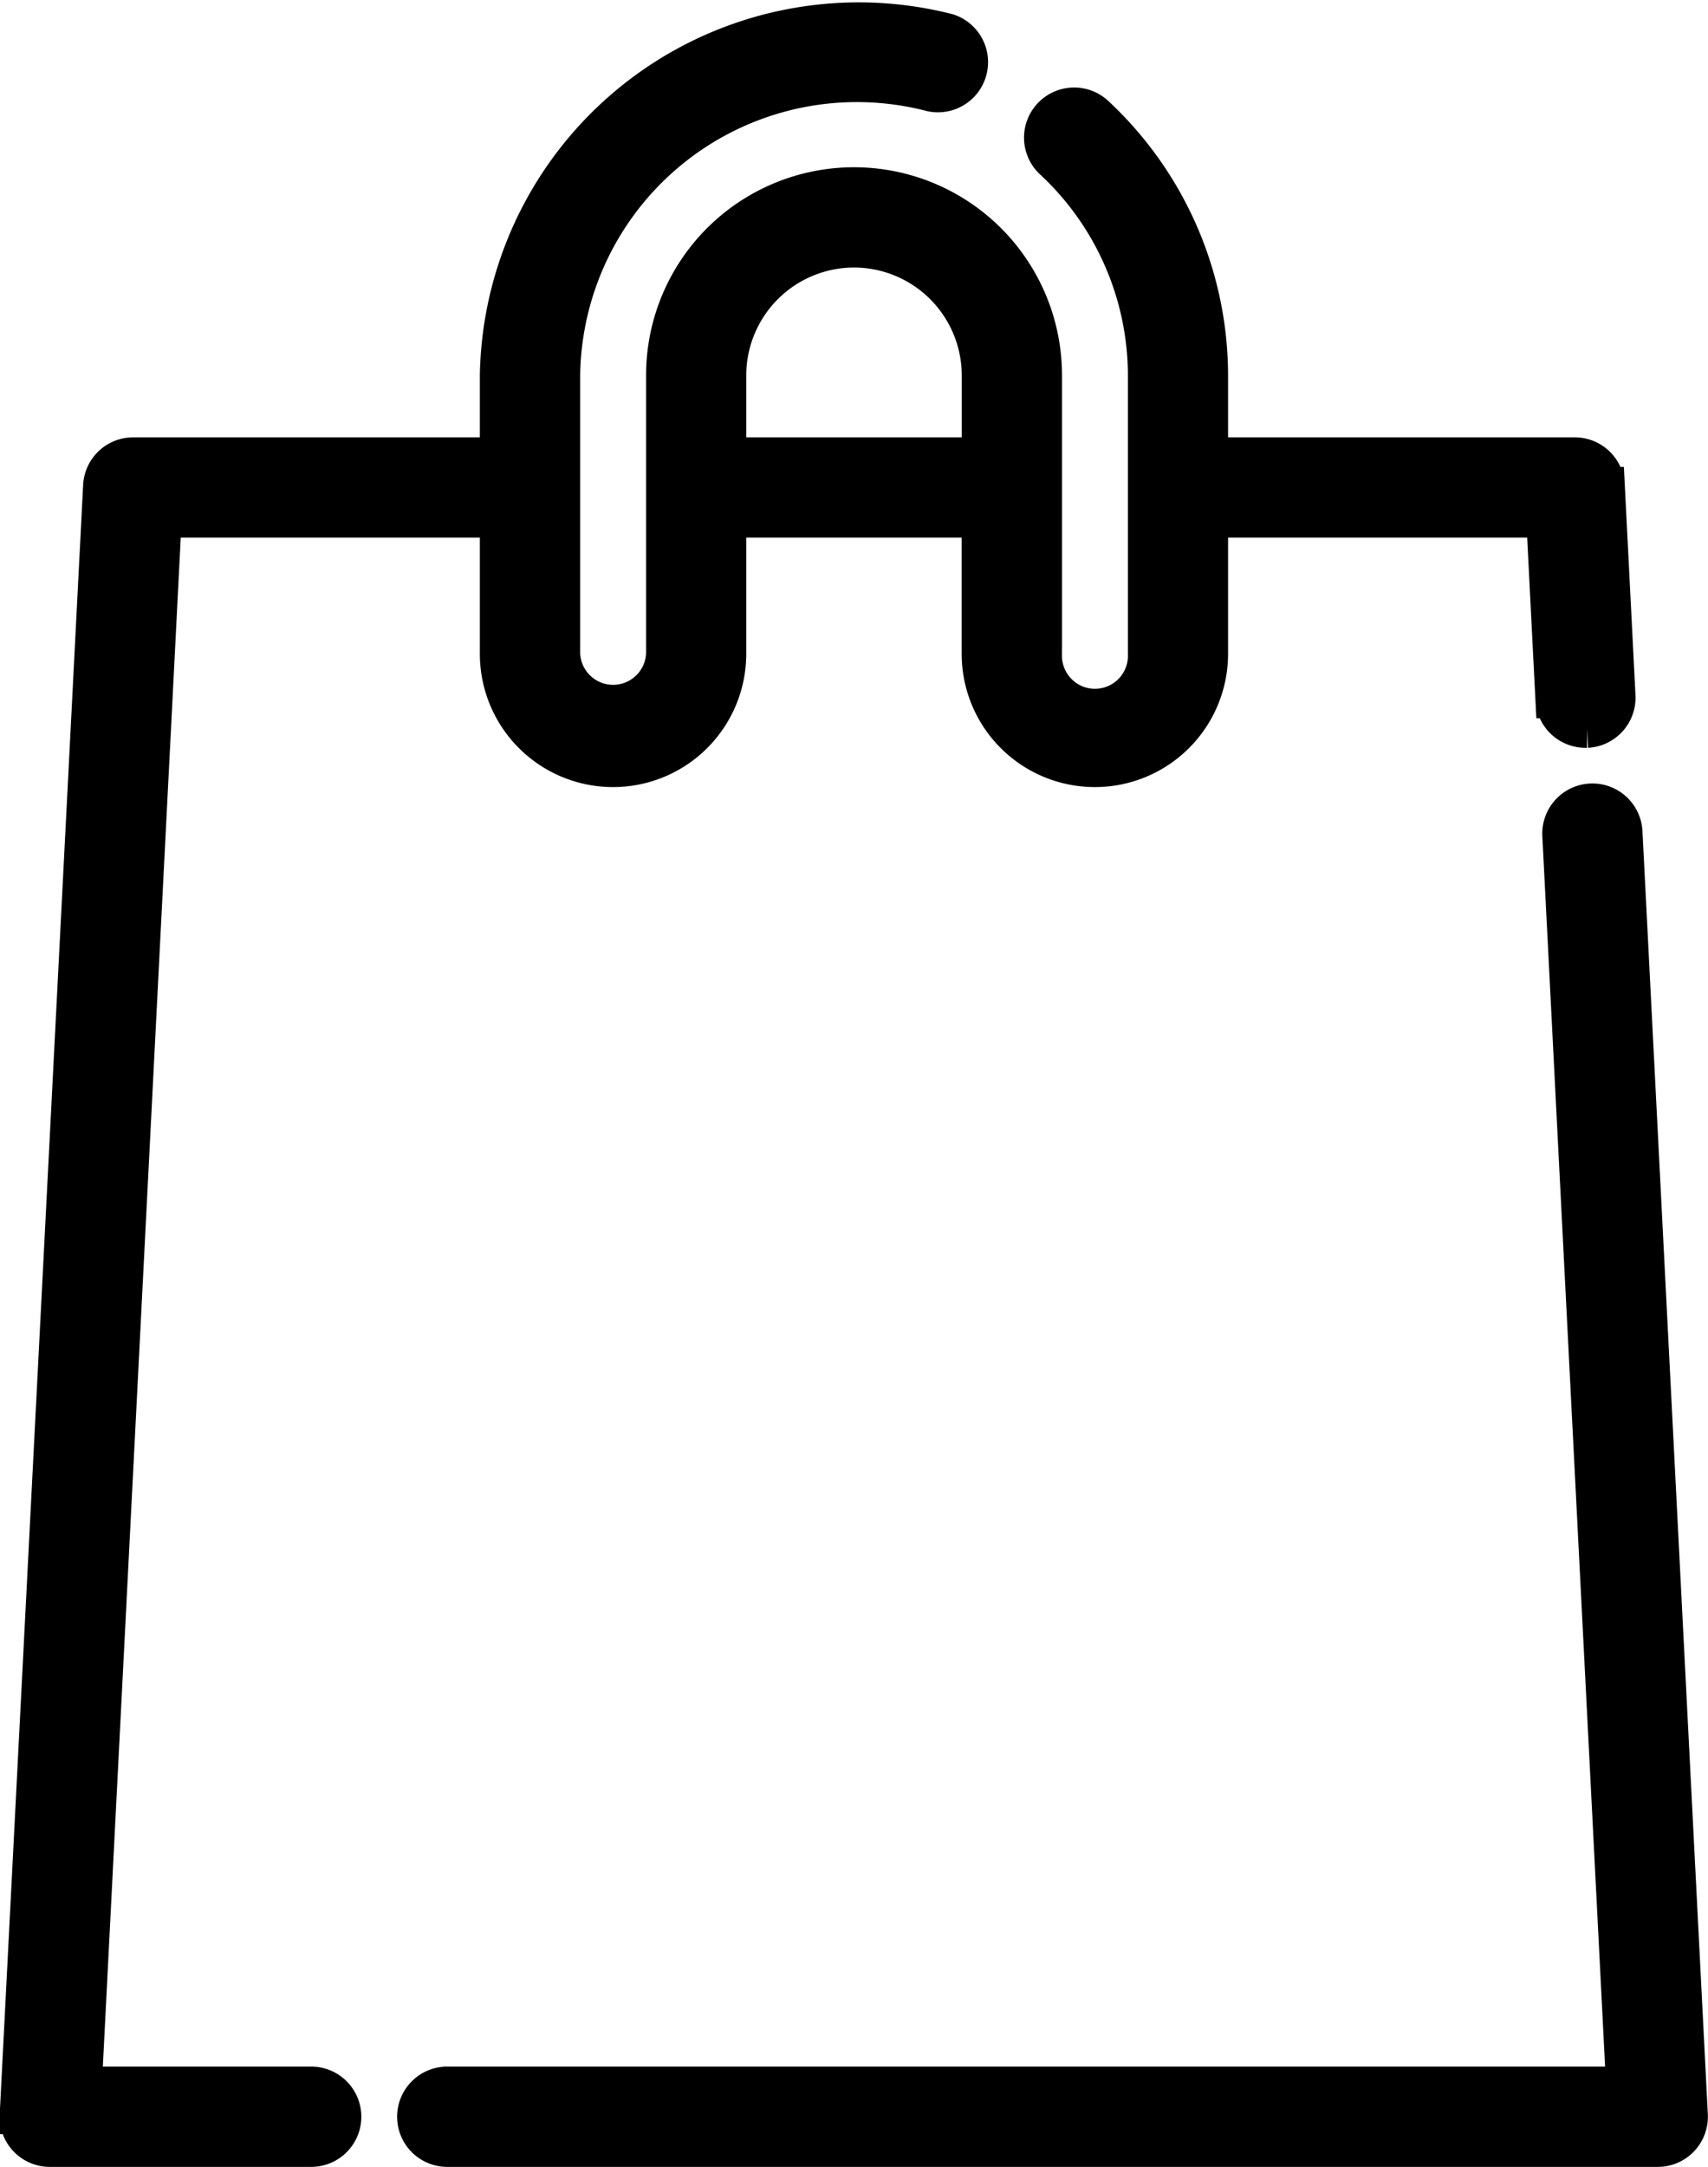
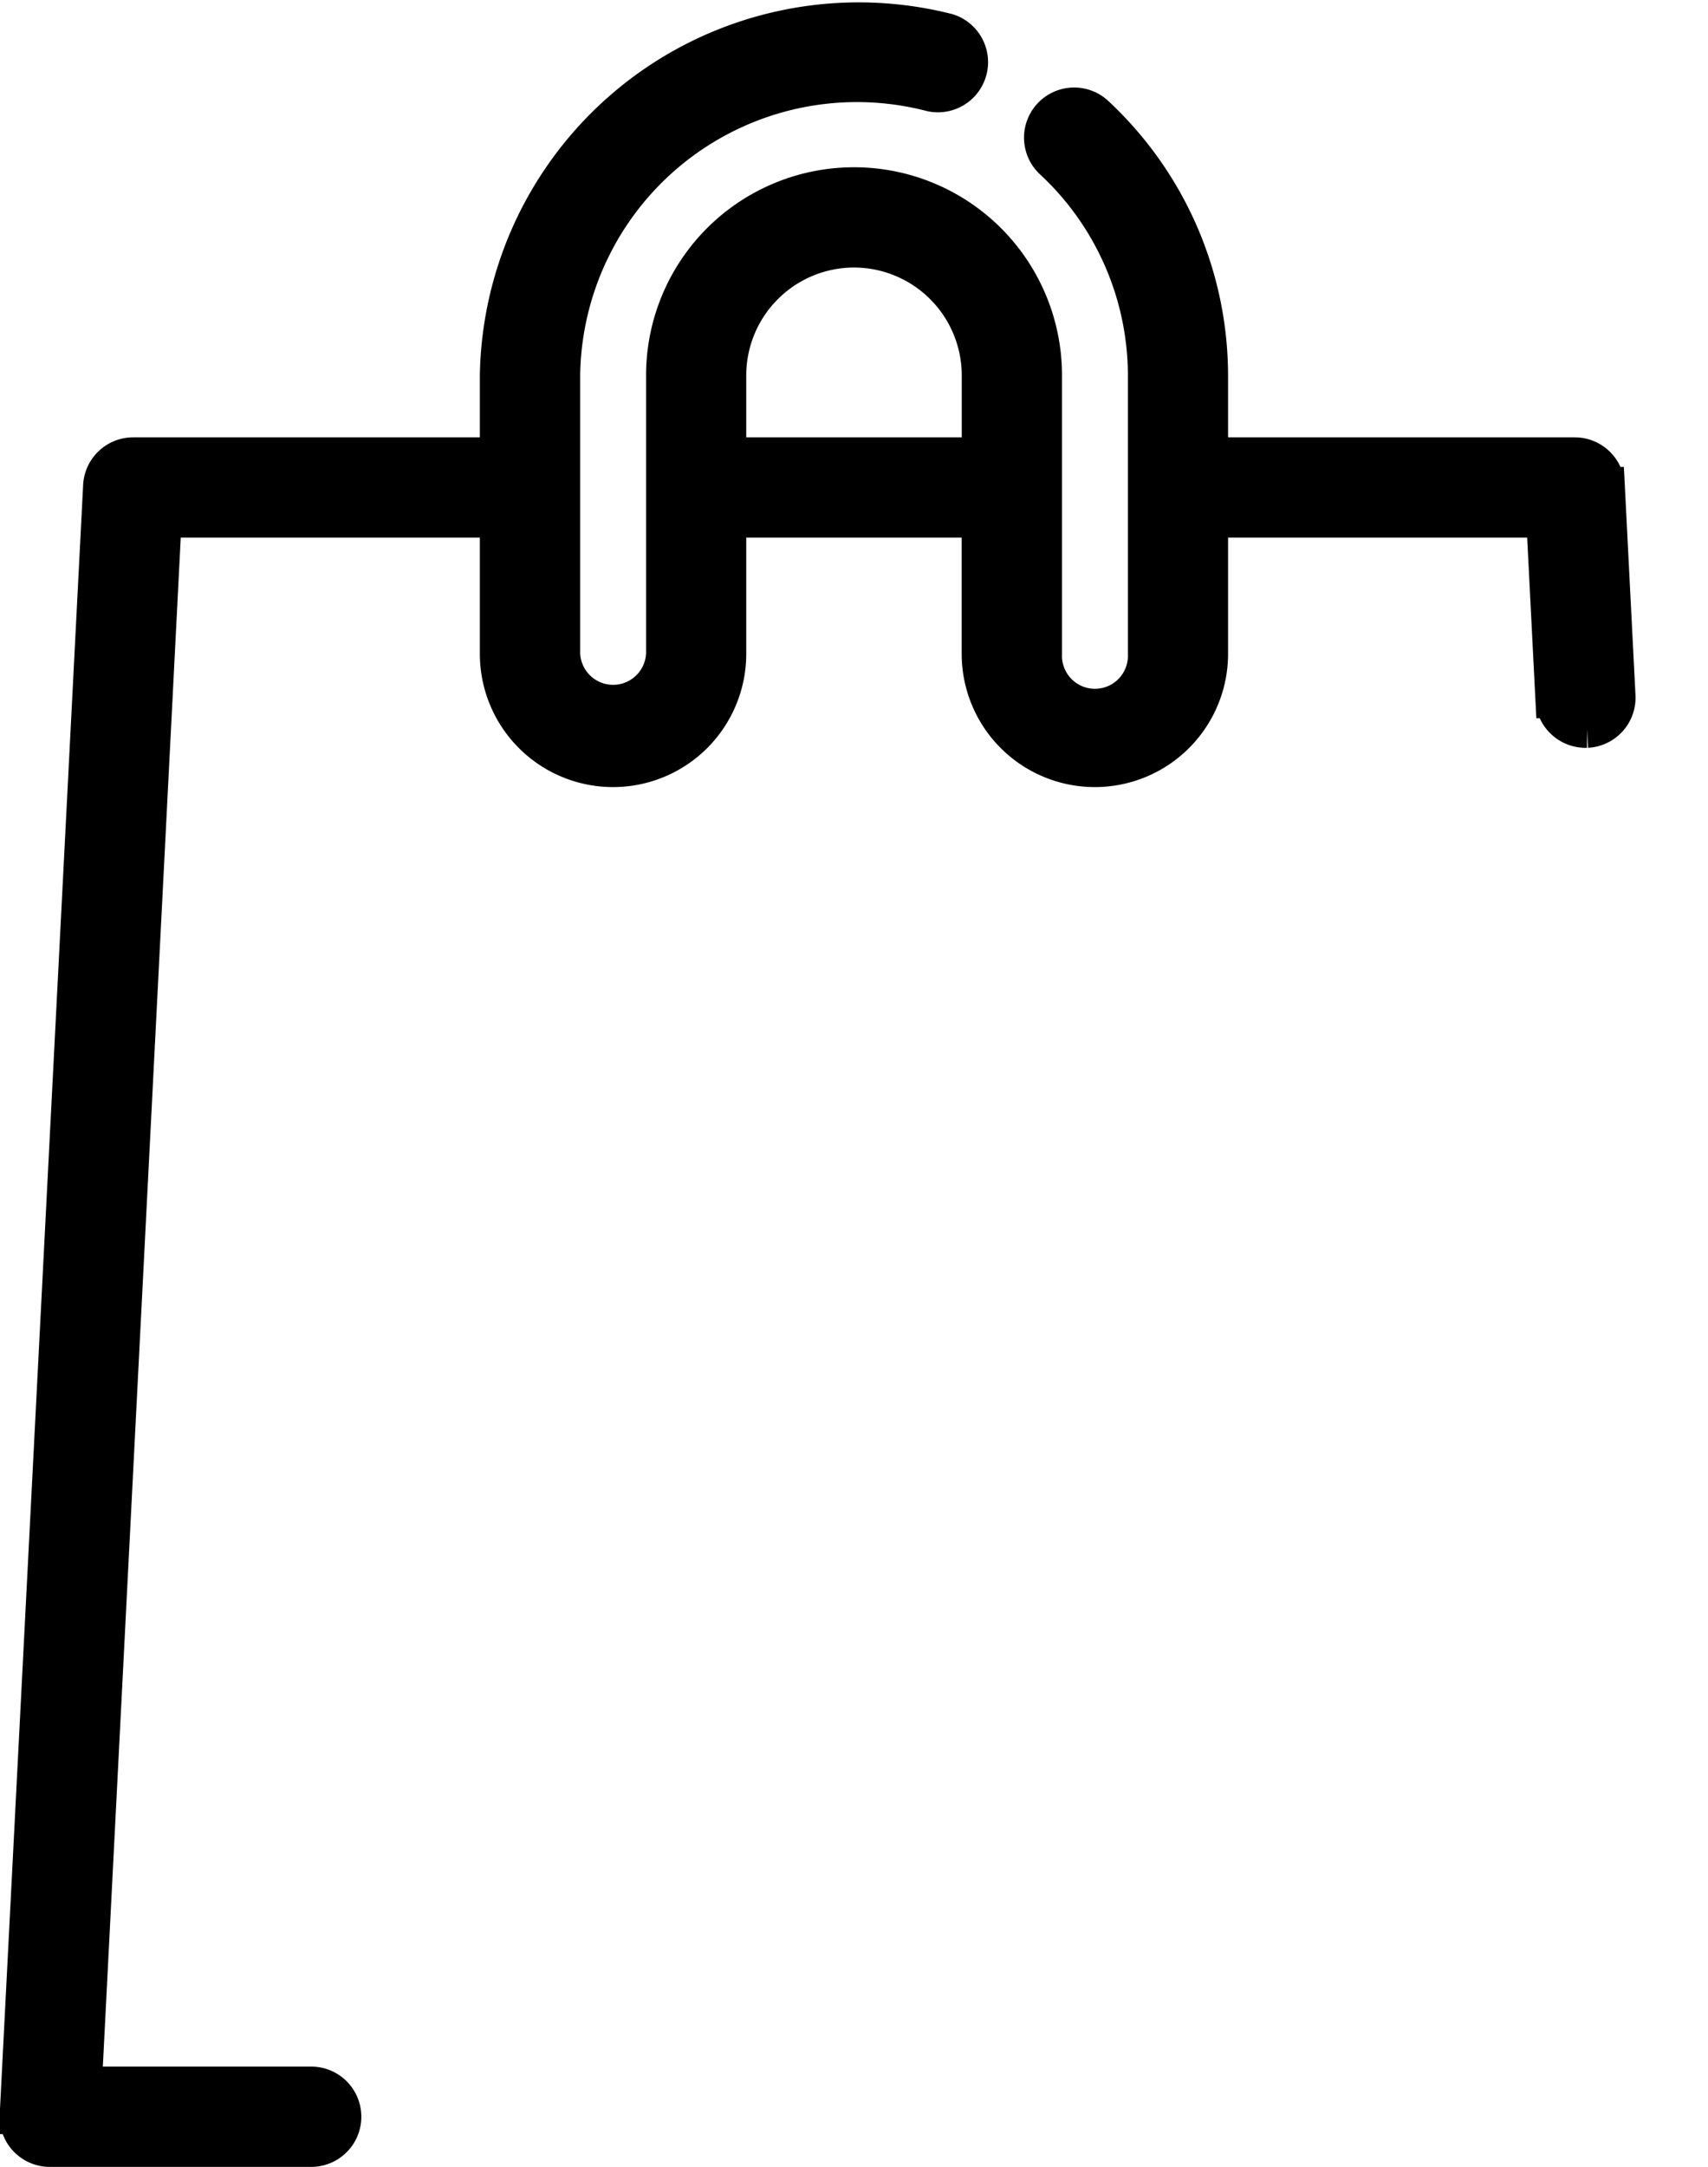
<svg xmlns="http://www.w3.org/2000/svg" width="22.524" height="28.559" viewBox="0 0 22.524 28.559">
  <g id="icon-cart" transform="translate(0.25 0.268)">
    <g id="Group_21" data-name="Group 21" transform="translate(0 0)">
      <path id="Path_68" data-name="Path 68" d="M58.784,27.219H55.769L56.822,6.567h4.432V8.349a1.506,1.506,0,0,0,3.013,0V6.567h3.341V8.349a1.506,1.506,0,1,0,3.013,0V6.567h4.432l.121,2.381a.411.411,0,0,0,.41.39h.021a.411.411,0,0,0,.389-.431l-.141-2.771a.411.411,0,0,0-.41-.39H70.621V4.679a4.7,4.7,0,0,0-1.488-3.422.411.411,0,1,0-.561.6A3.874,3.874,0,0,1,69.8,4.679v3.67a.685.685,0,1,1-1.369,0V4.679a2.492,2.492,0,0,0-4.985,0v3.67a.685.685,0,0,1-1.369,0V4.679A3.9,3.9,0,0,1,66.954.952.411.411,0,0,0,67.171.16a4.747,4.747,0,0,0-5.917,4.519V5.746H56.432a.411.411,0,0,0-.41.39l-1.1,21.473a.411.411,0,0,0,.41.432h3.448a.411.411,0,1,0,0-.822ZM65.938,3.008a1.673,1.673,0,0,1,1.671,1.671V5.746H64.267V4.679A1.673,1.673,0,0,1,65.938,3.008Z" transform="translate(-54.926 0)" stroke="#000" stroke-width="0.5" />
-       <path id="Path_69" data-name="Path 69" d="M166.46,188.563a.411.411,0,0,0-.821.042l.841,16.479H150.948a.411.411,0,0,0,0,.822h15.964a.411.411,0,0,0,.41-.432Z" transform="translate(-145.3 -177.865)" stroke="#000" stroke-width="0.5" />
    </g>
  </g>
</svg>